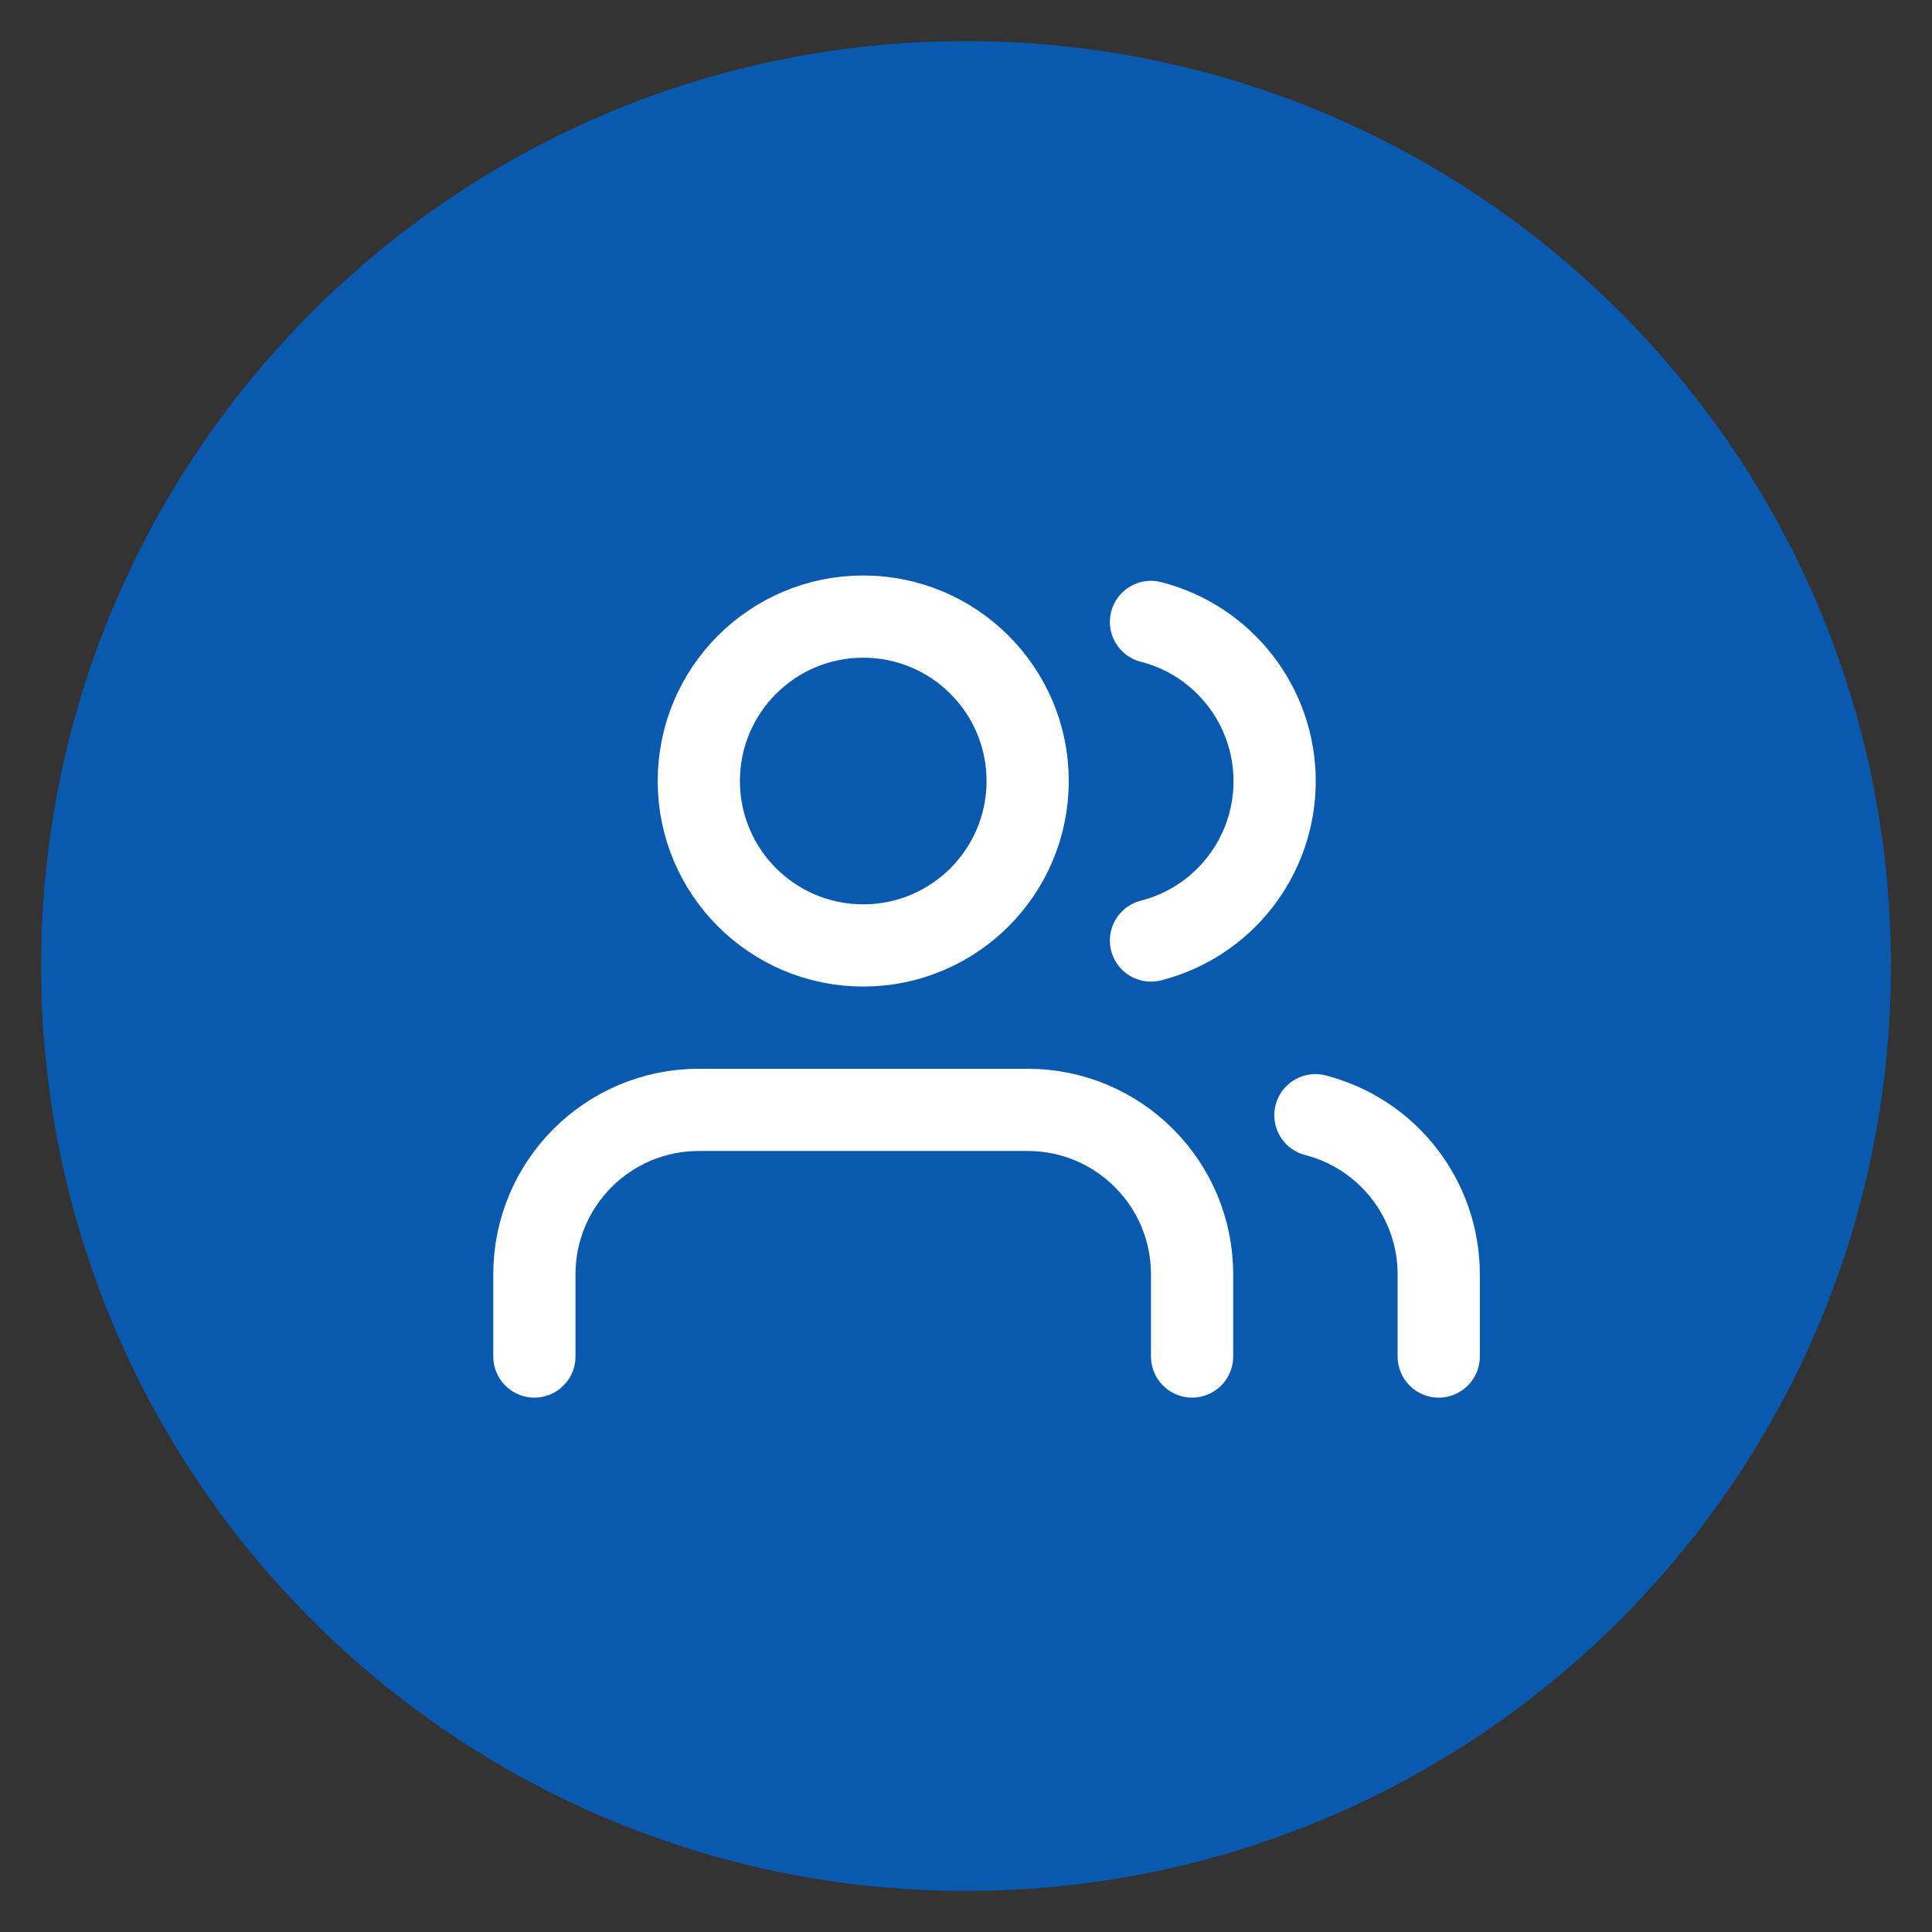
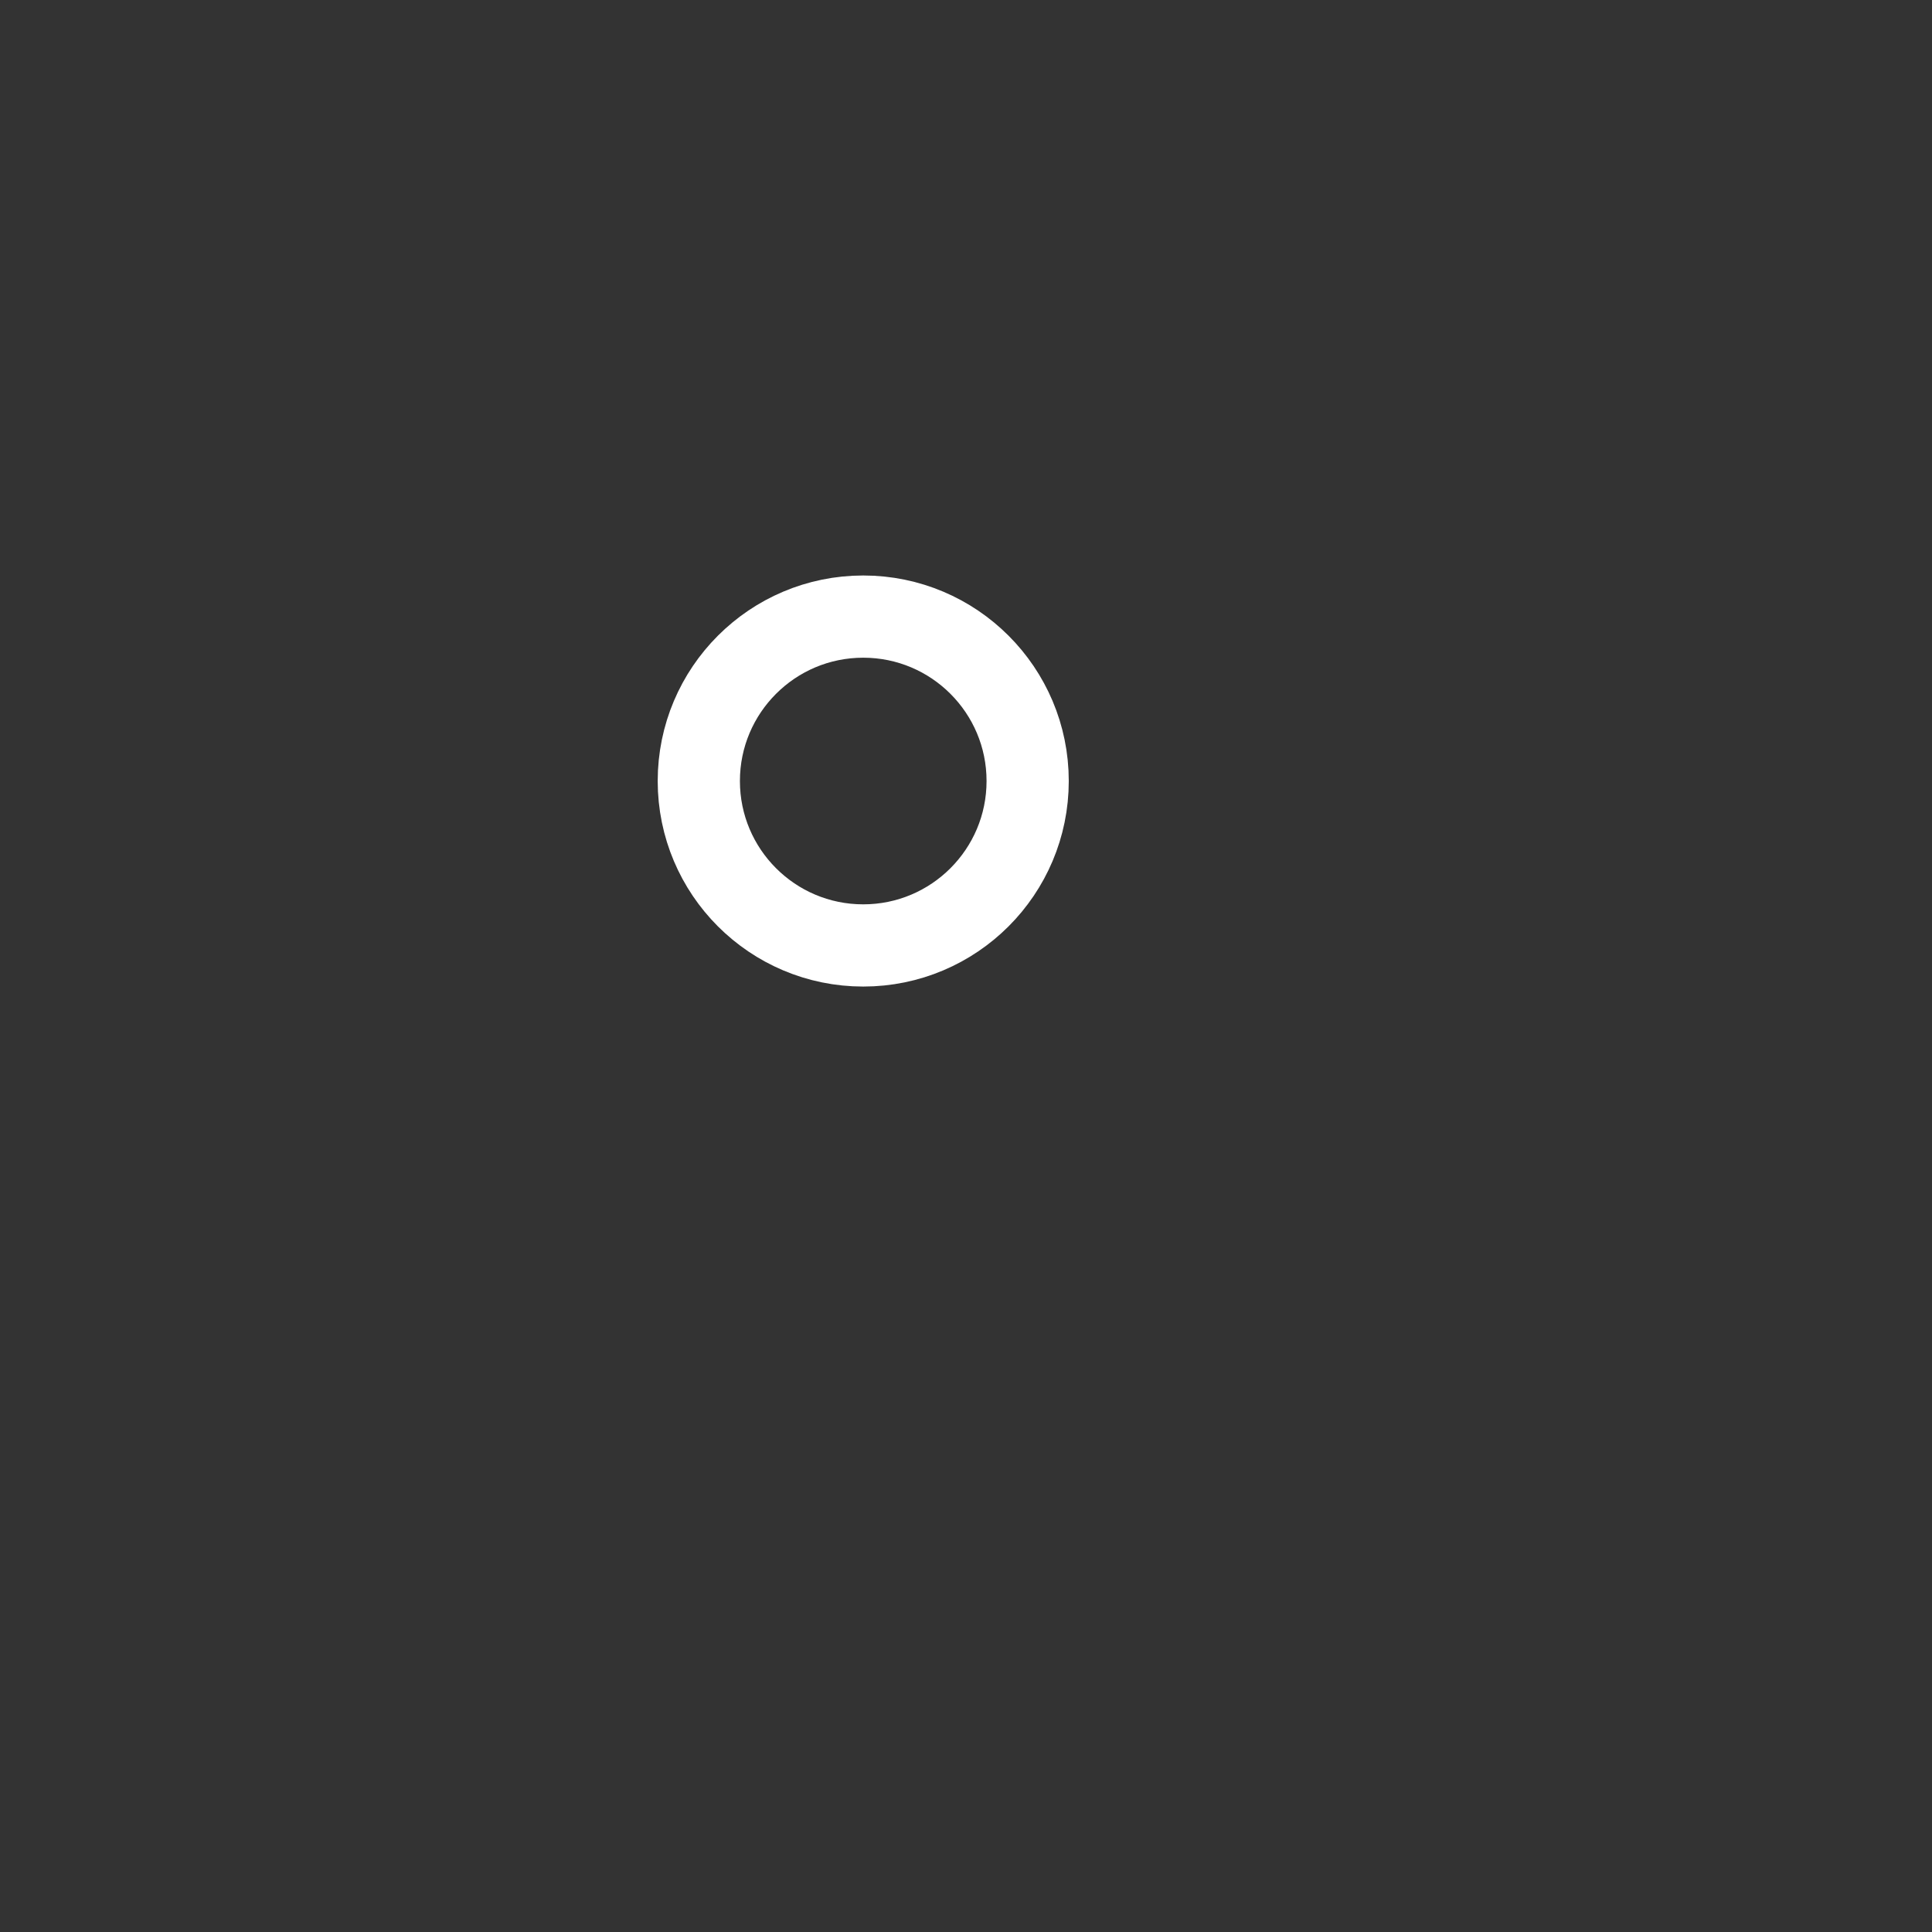
<svg xmlns="http://www.w3.org/2000/svg" width="47px" height="47px" viewBox="0 0 47 47" version="1.1">
  <rect x="0" y="0" width="47" height="47" fill="#333333" stroke="none" />
  <desc>Created with Lunacy</desc>
  <g id="icon-pair" transform="translate(1 1)">
-     <path d="M22.5 45C34.926 45 45 34.926 45 22.5C45 10.074 34.926 0 22.5 0C10.074 0 0 10.074 0 22.5C0 34.926 10.074 45 22.5 45Z" id="Oval" fill="#095AAF" stroke="none" />
    <g id="2-users" transform="translate(12 14)">
-       <path d="M16 6L16 4C16 1.791 14.209 0 12 0L4 0C1.791 0 2.22045e-16 1.791 0 4L0 6" transform="translate(0 12)" id="Shape" fill="none" stroke="#FFFFFF" stroke-width="2" stroke-linecap="round" stroke-linejoin="round" />
      <path d="M4 8C6.209 8 8 6.209 8 4C8 1.791 6.209 0 4 0C1.791 0 0 1.791 0 4C0 6.209 1.791 8 4 8Z" transform="translate(4 0)" id="Oval" fill="none" stroke="#FFFFFF" stroke-width="2" stroke-linecap="round" stroke-linejoin="round" />
-       <path d="M3 5.87L3 3.87C2.999 2.047 1.765 0.456 0 0" transform="translate(19 12.13)" id="Shape" fill="none" stroke="#FFFFFF" stroke-width="2" stroke-linecap="round" stroke-linejoin="round" />
-       <path d="M0 0C1.77 0.453 3.008 2.048 3.008 3.875C3.008 5.702 1.77 7.297 0 7.75" transform="translate(15 0.13)" id="Shape" fill="none" stroke="#FFFFFF" stroke-width="2" stroke-linecap="round" stroke-linejoin="round" />
    </g>
  </g>
</svg>